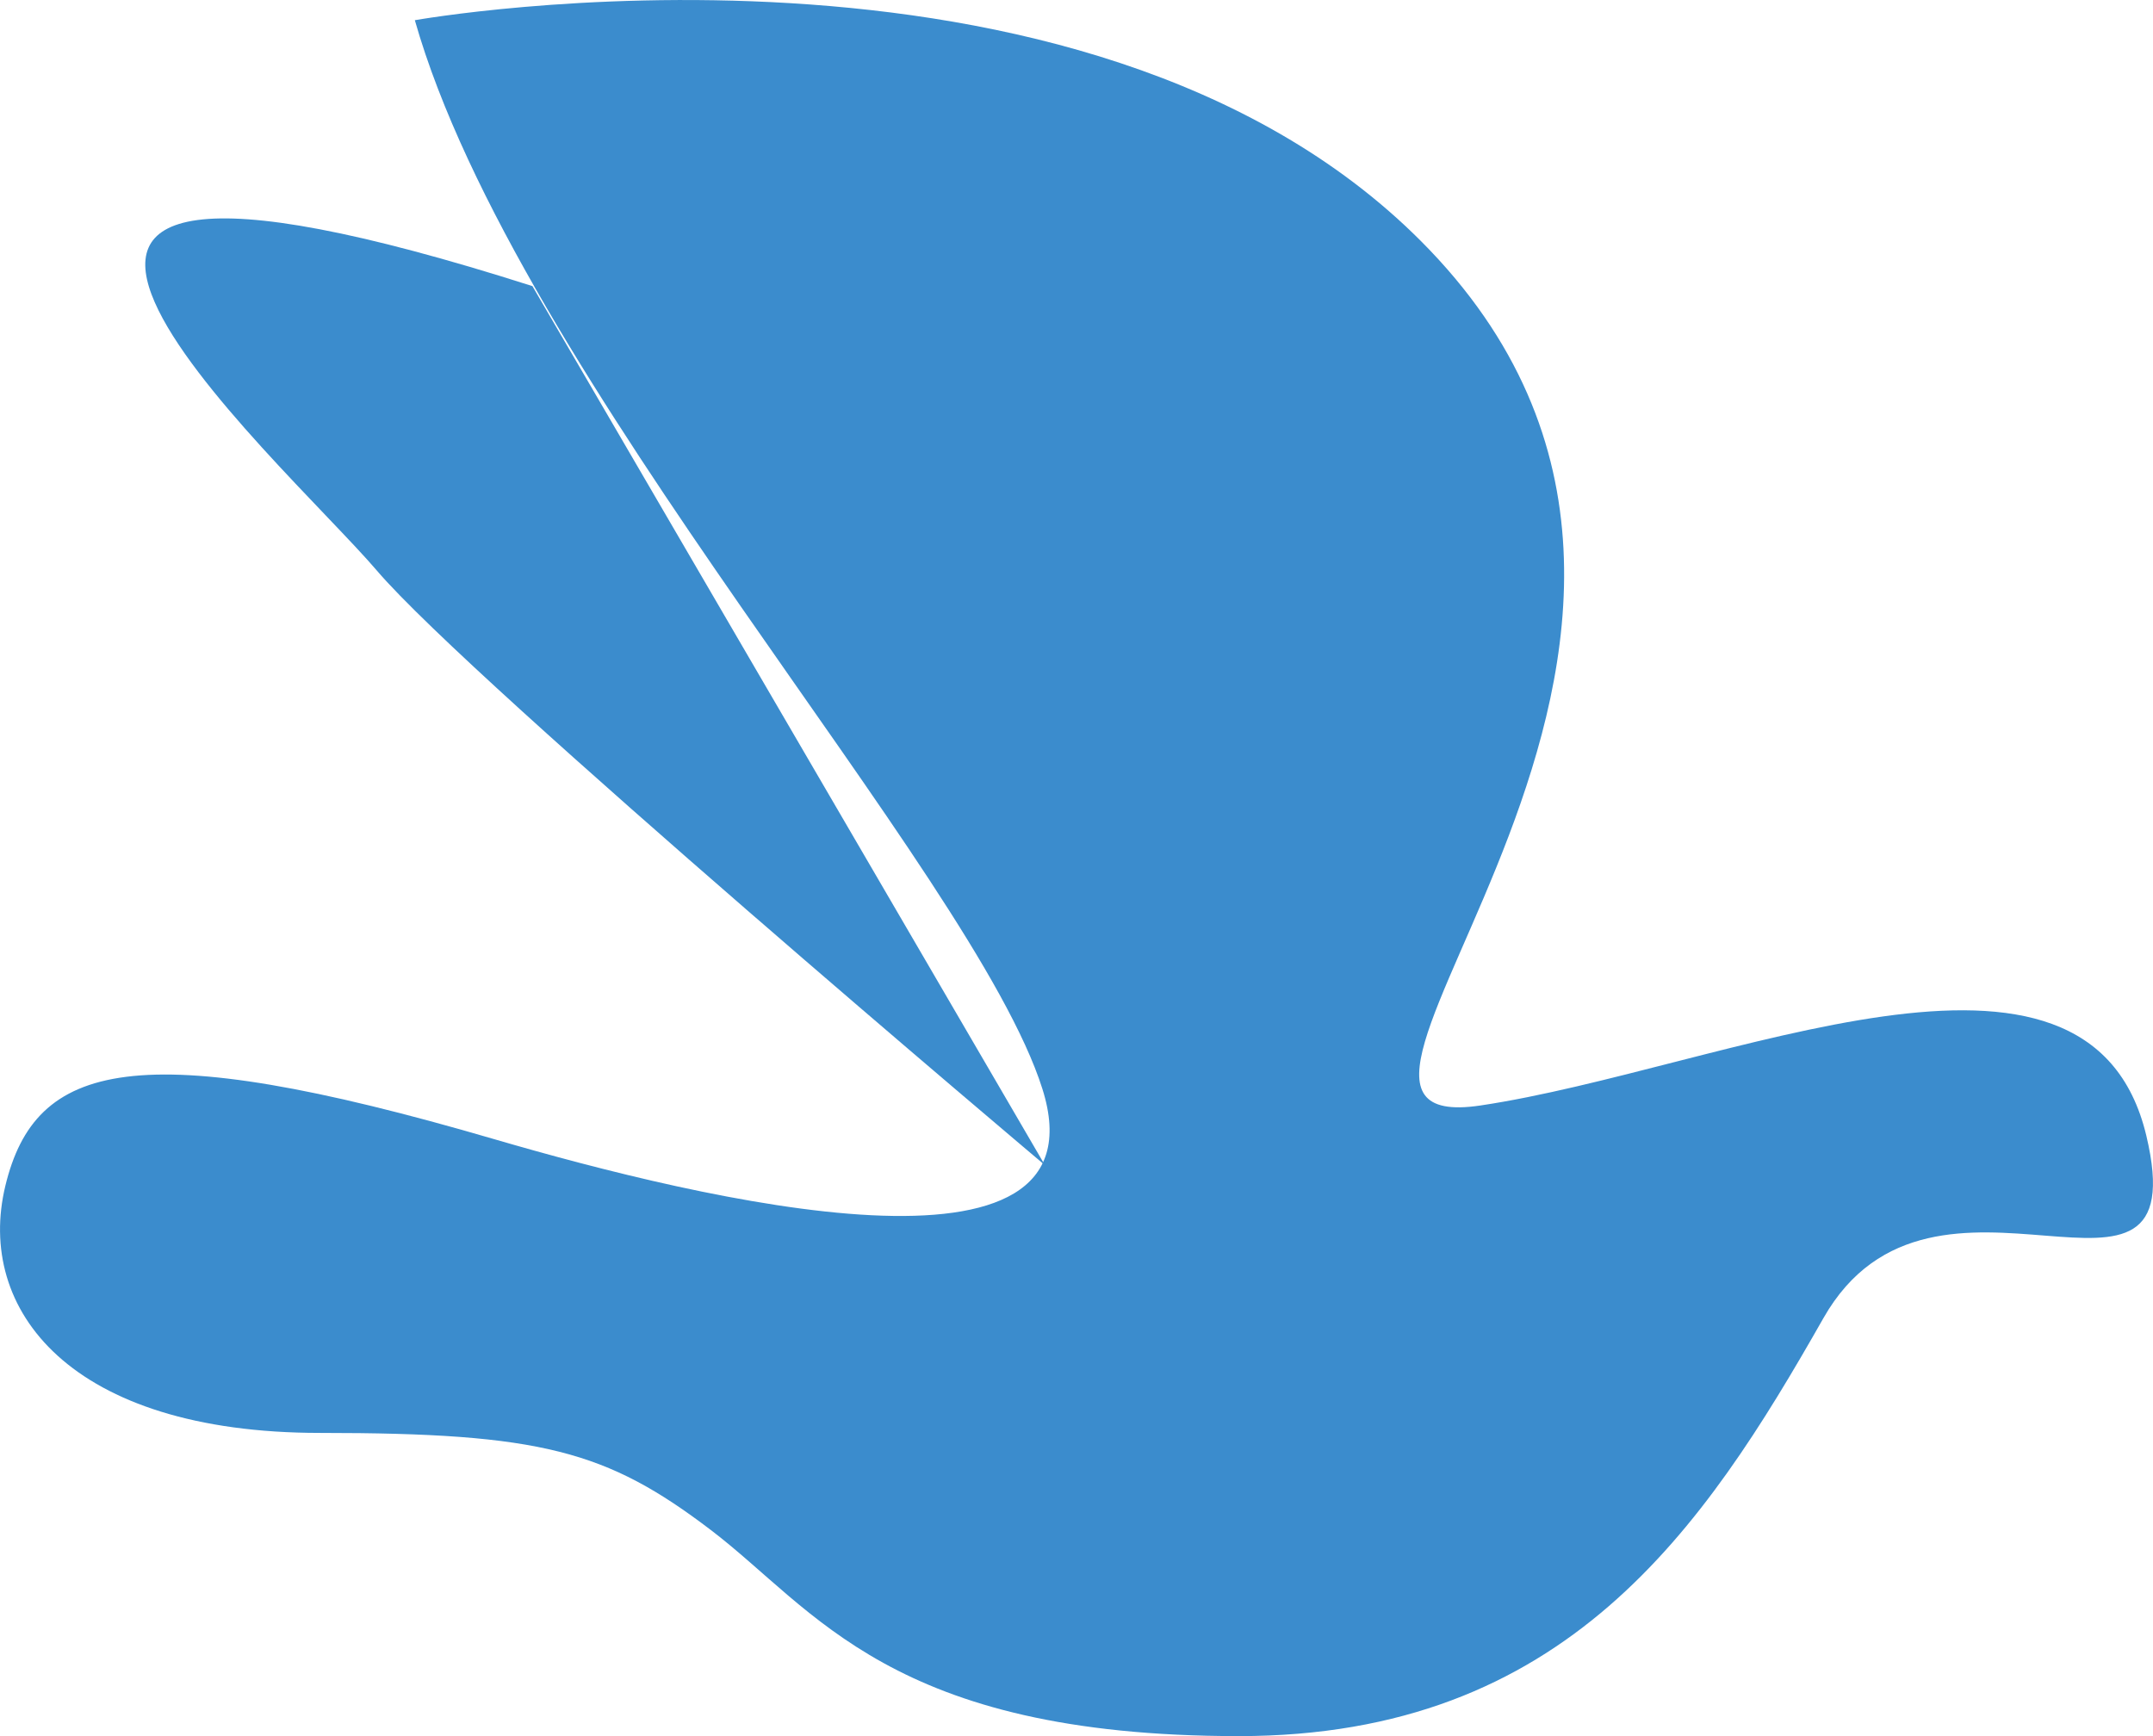
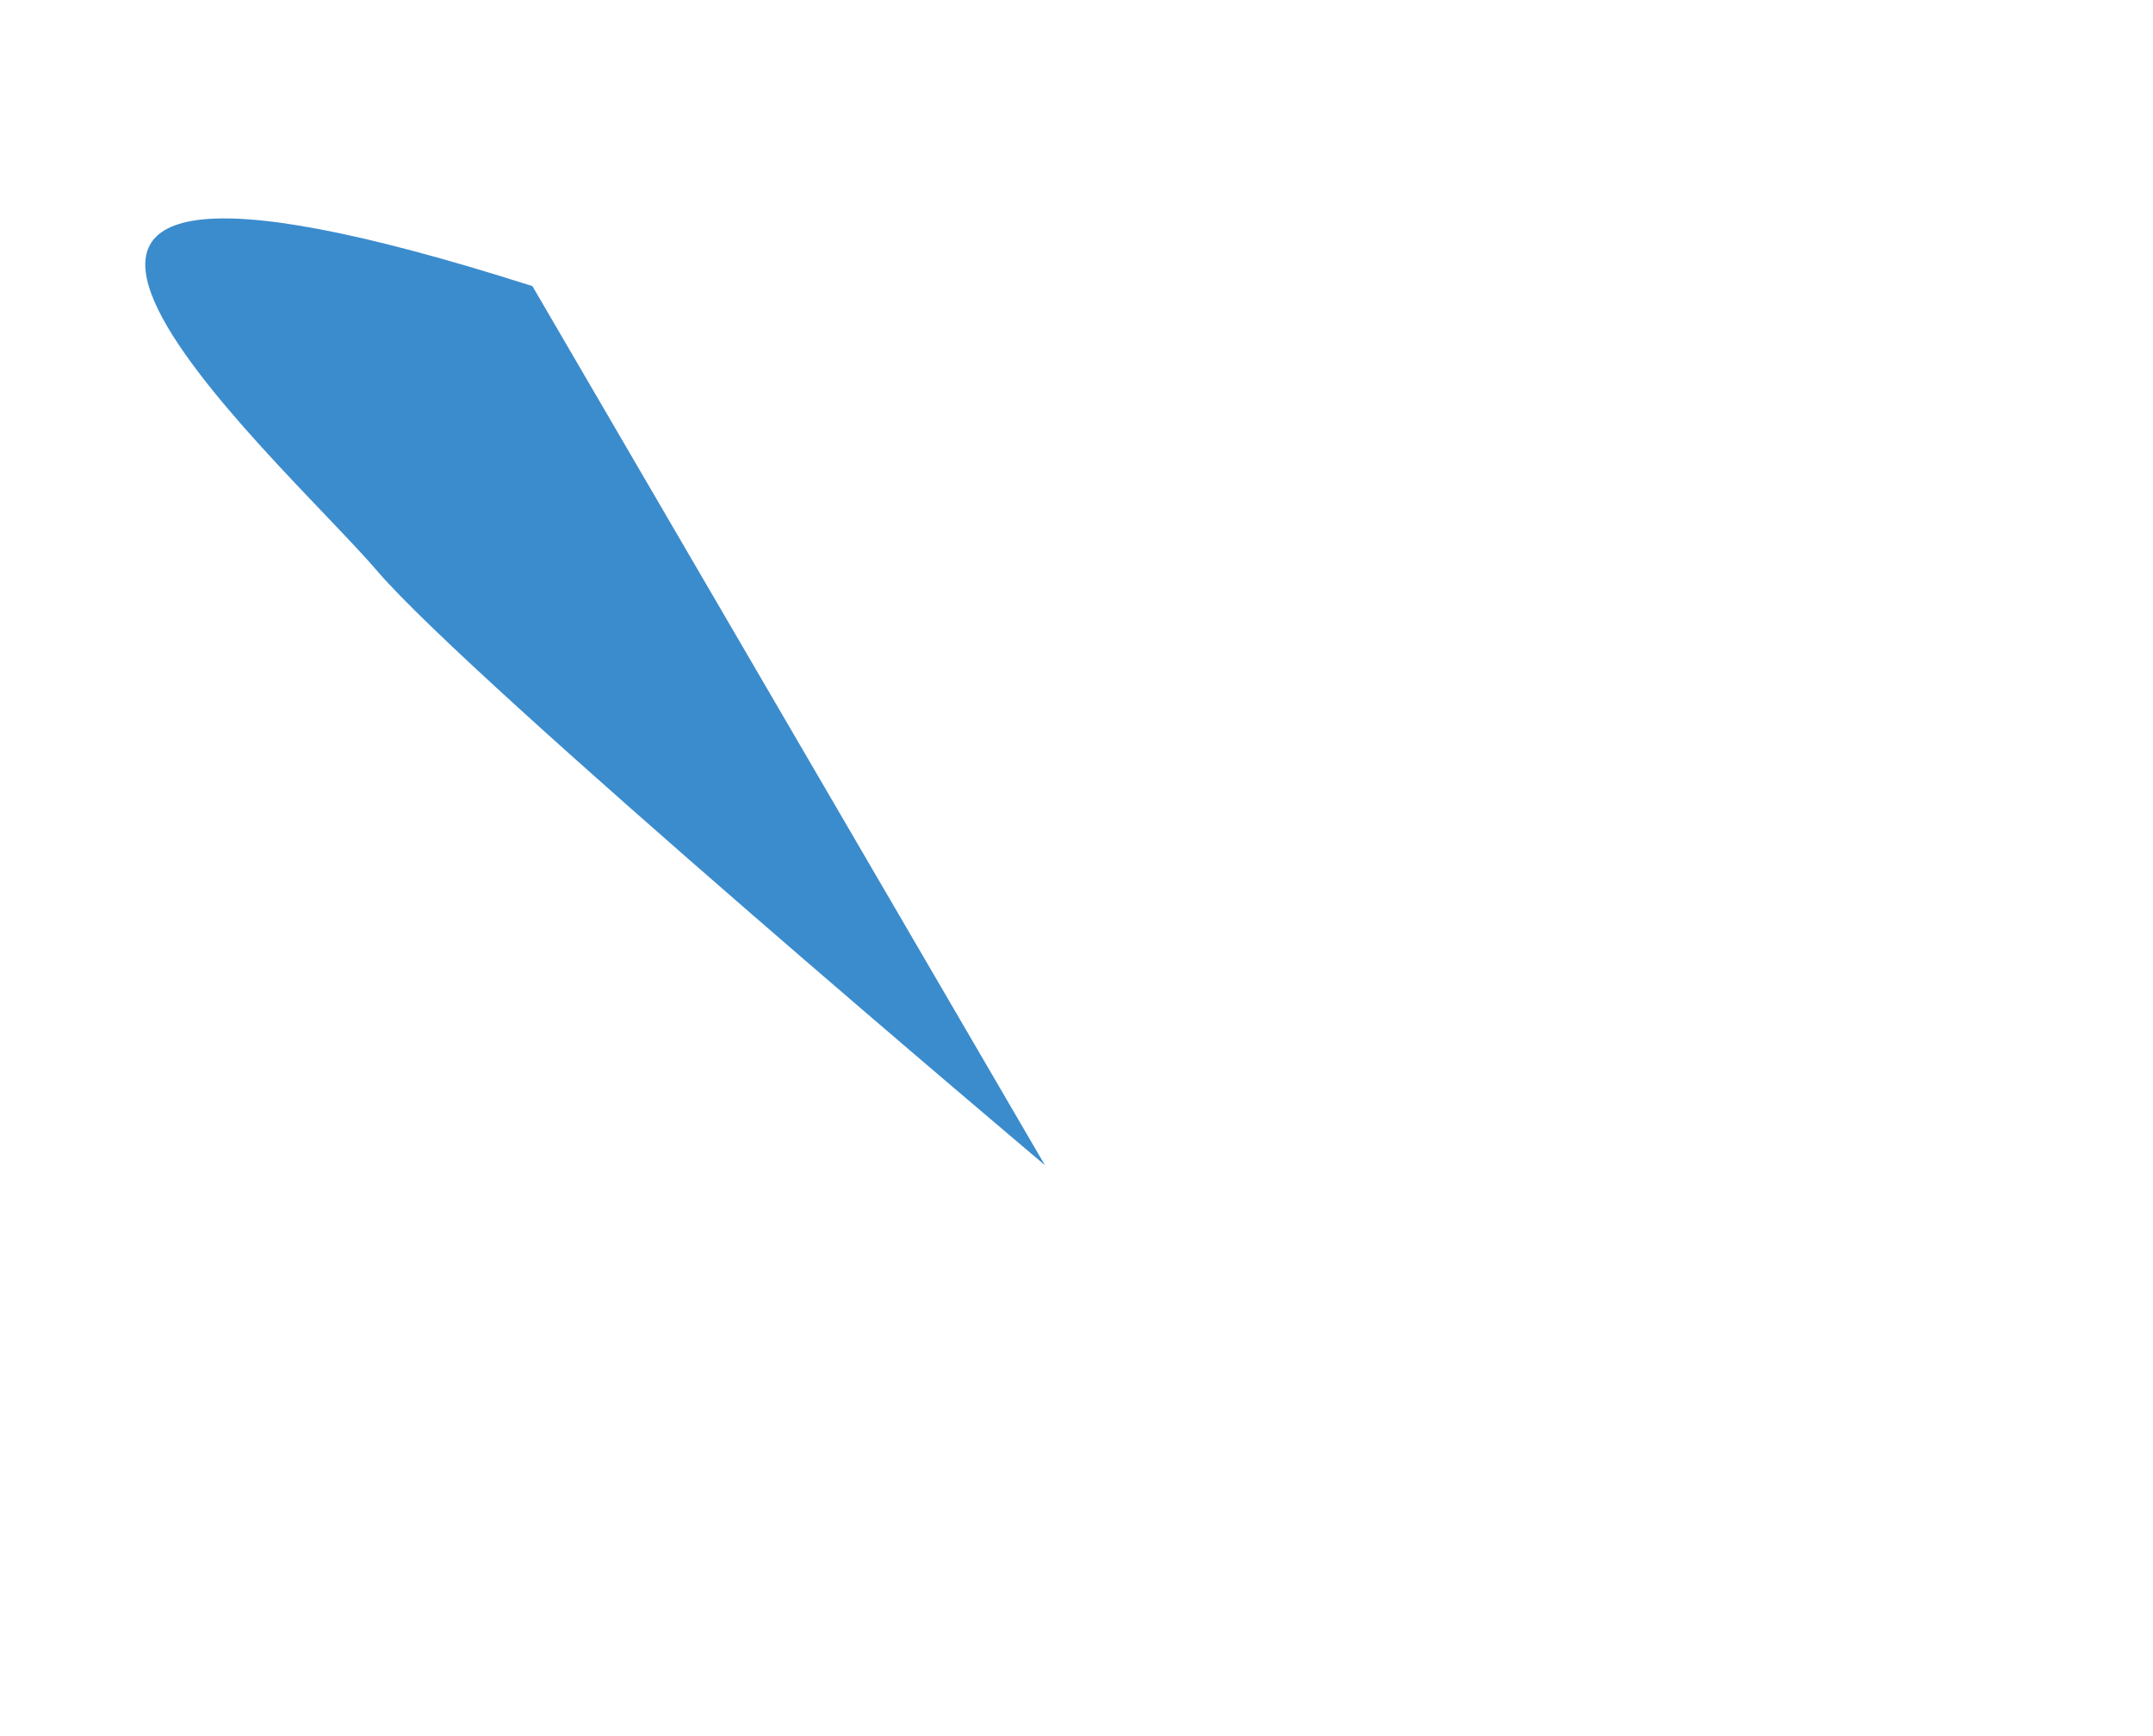
<svg xmlns="http://www.w3.org/2000/svg" width="31" height="25" viewBox="0 0 31 25" fill="none">
-   <path d="M5.973 0.291C5.973 0.291 15.574 -1.422 20.457 3.469C26.169 9.191 17.837 16.439 21.316 15.919C24.817 15.396 30.076 12.878 30.904 16.354C31.649 19.487 27.843 16.184 26.254 18.982C24.532 22.013 22.546 25 17.837 25C12.818 25 11.739 23.177 10.236 22.033C8.733 20.889 7.788 20.634 4.61 20.634C1.003 20.634 -0.352 18.856 0.077 17.076C0.507 15.296 1.946 14.893 7.116 16.404C10.115 17.28 15.965 18.691 15.008 15.677C14.013 12.541 7.434 5.419 5.973 0.291Z" fill="#3B8CCD" />
  <path d="M15.045 16.778C15.045 16.778 6.8 9.827 5.426 8.216C4.051 6.606 -2.476 0.884 7.666 4.12" fill="#3B8CCD" />
</svg>